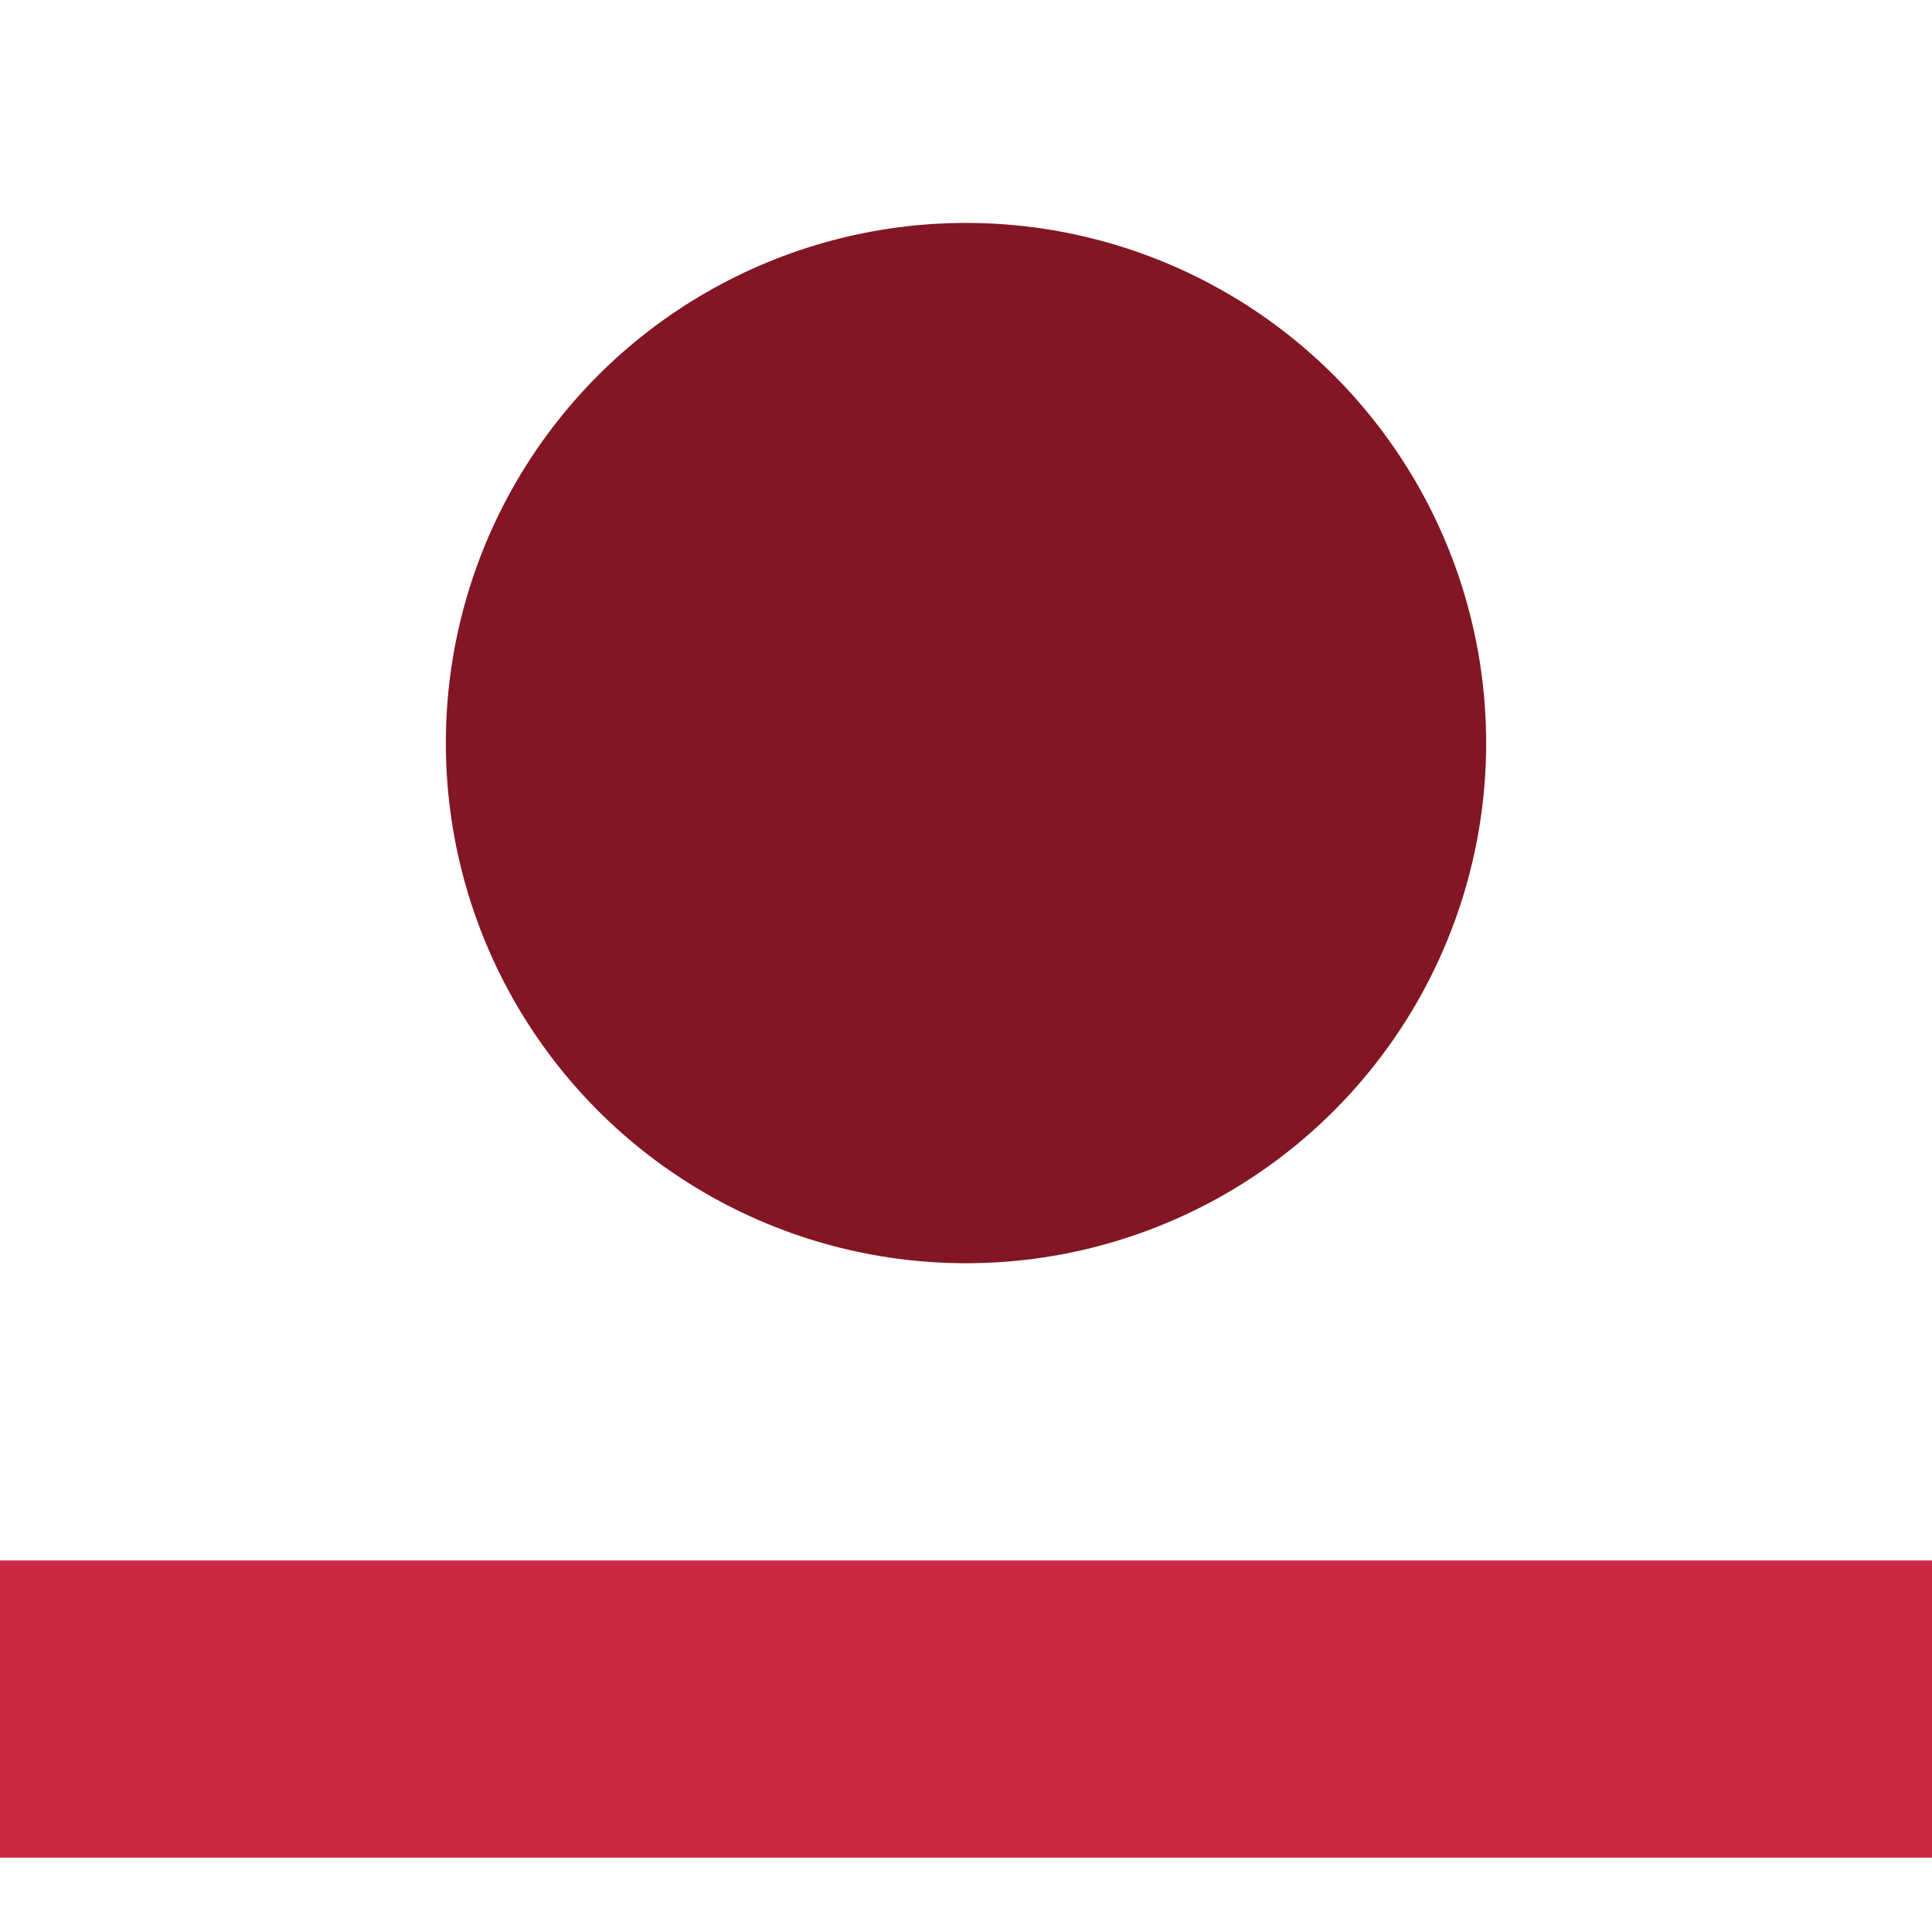
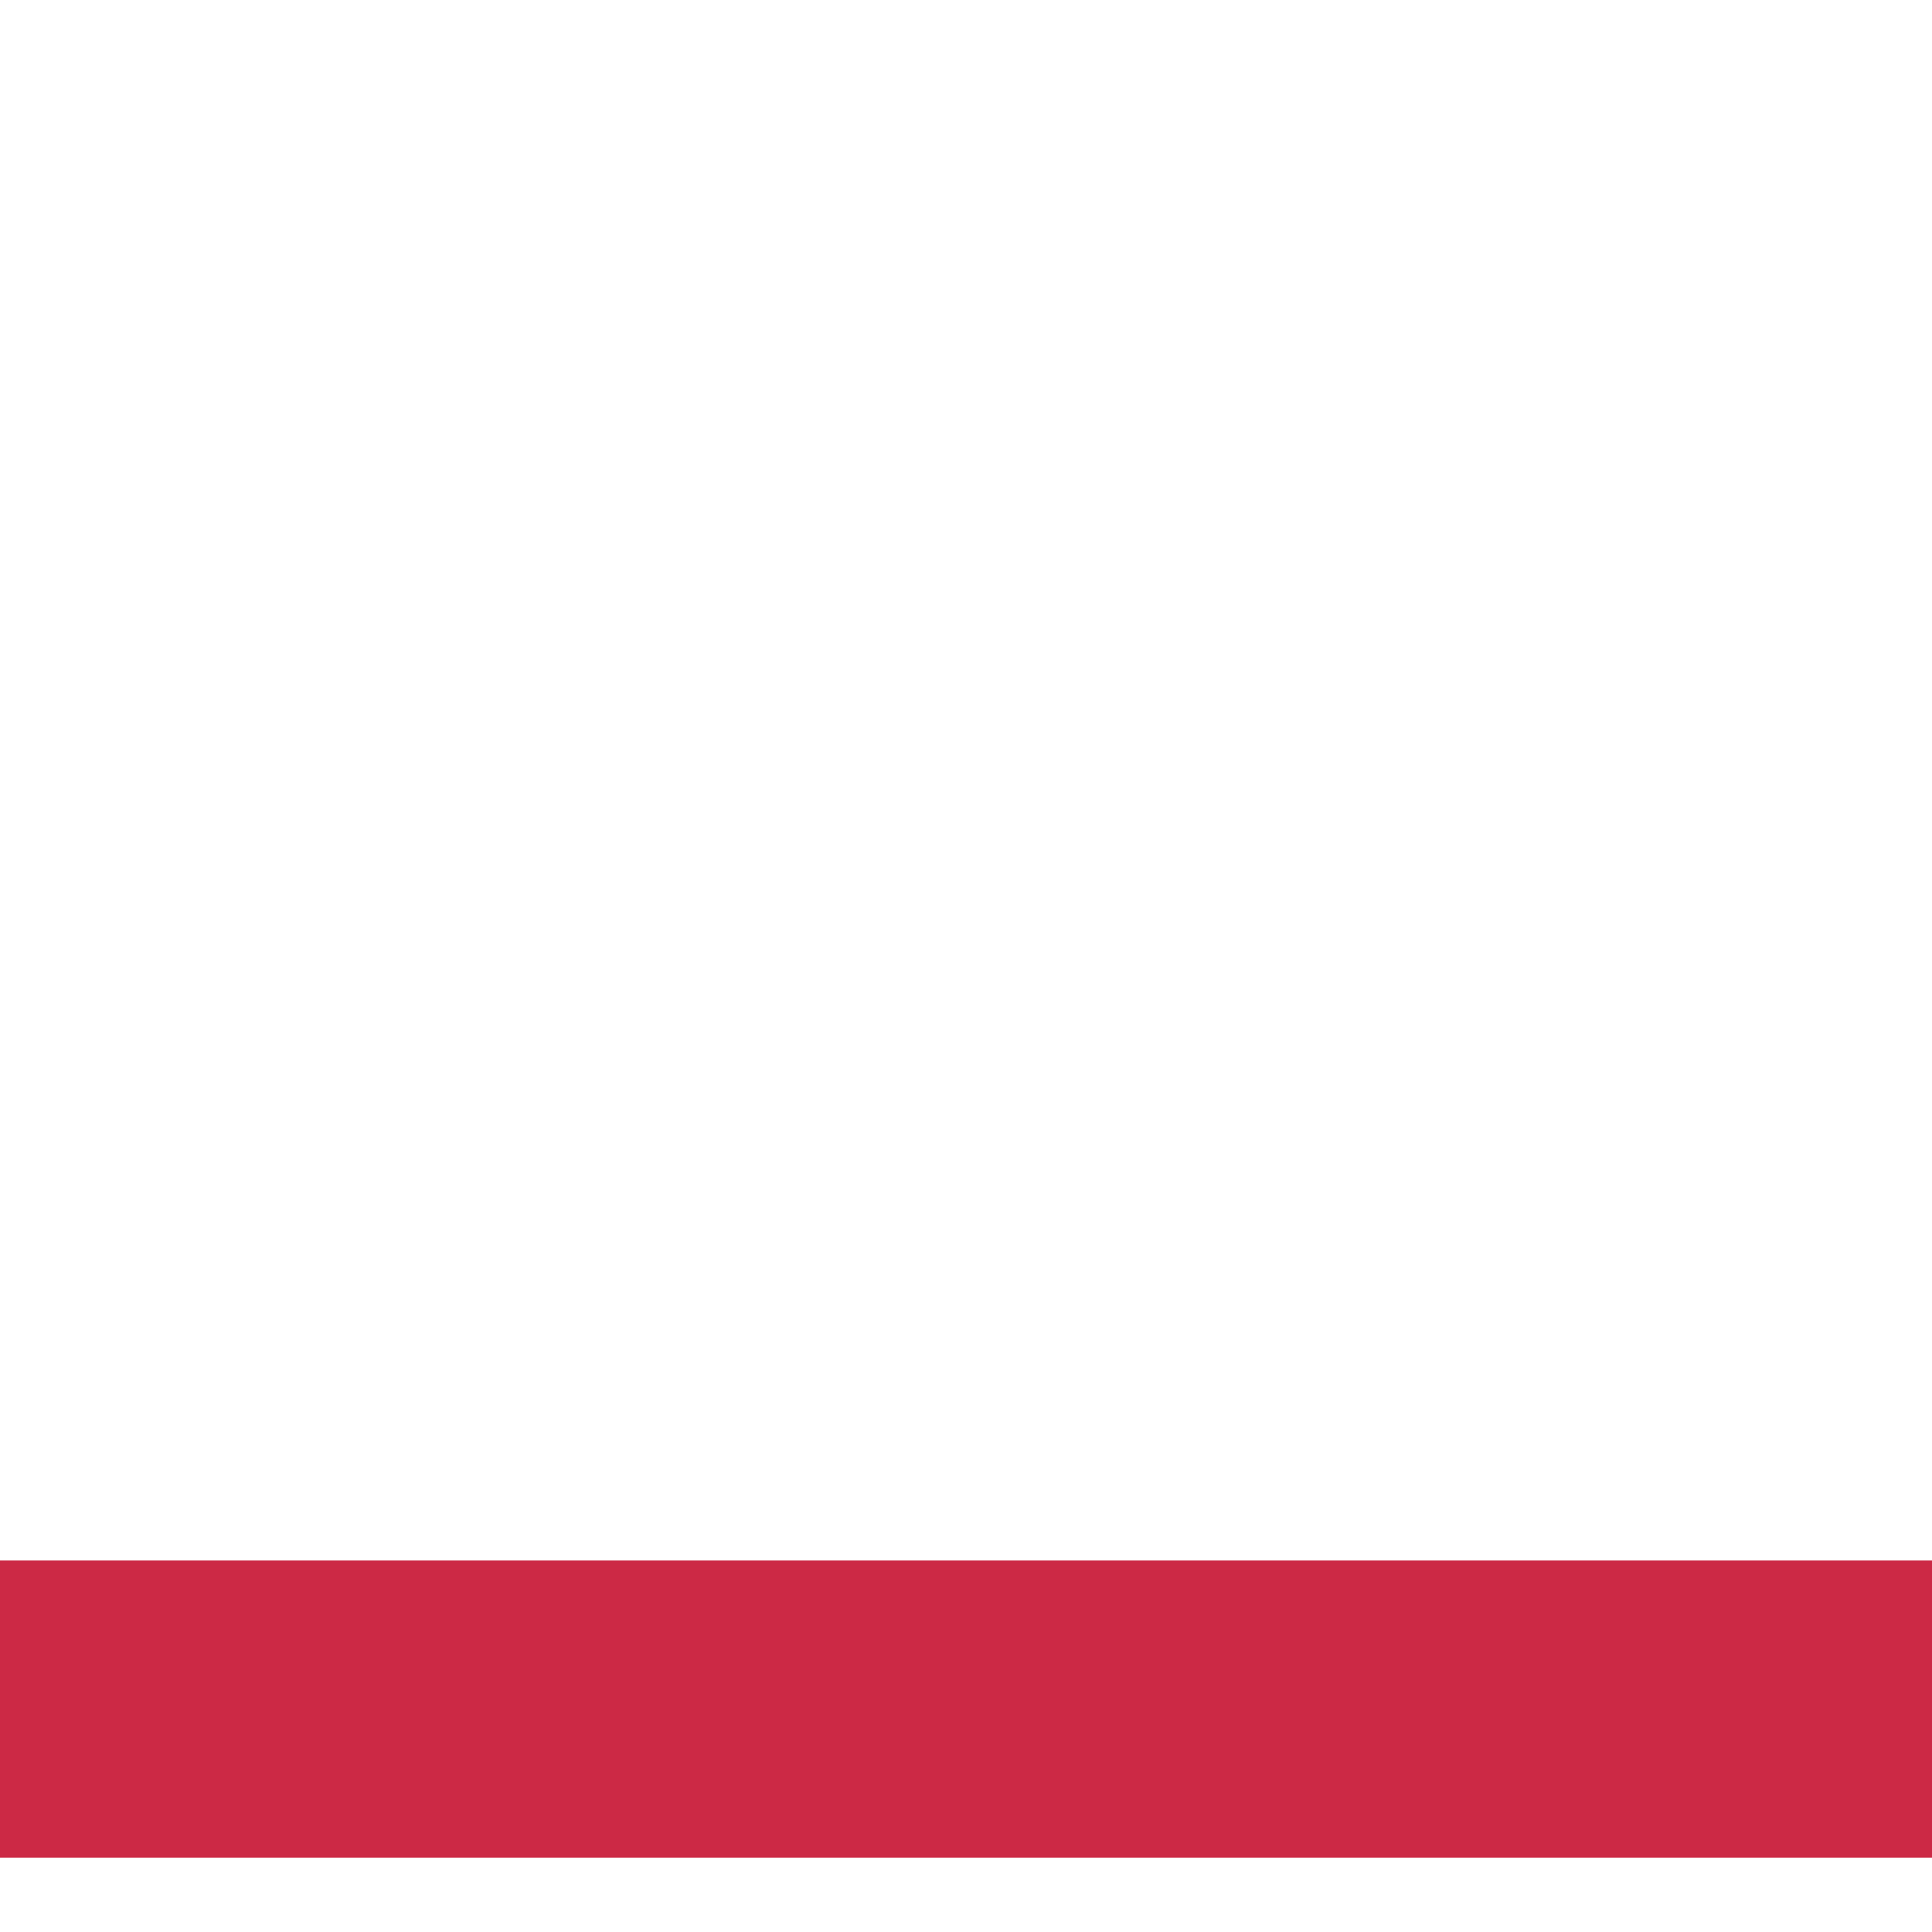
<svg xmlns="http://www.w3.org/2000/svg" width="26" height="26" viewBox="0 0 26 26" fill="none">
  <rect y="21" width="26" height="4" fill="#CC2945" />
-   <ellipse cx="13" cy="10" rx="7" ry="7" fill="#831624" />
</svg>